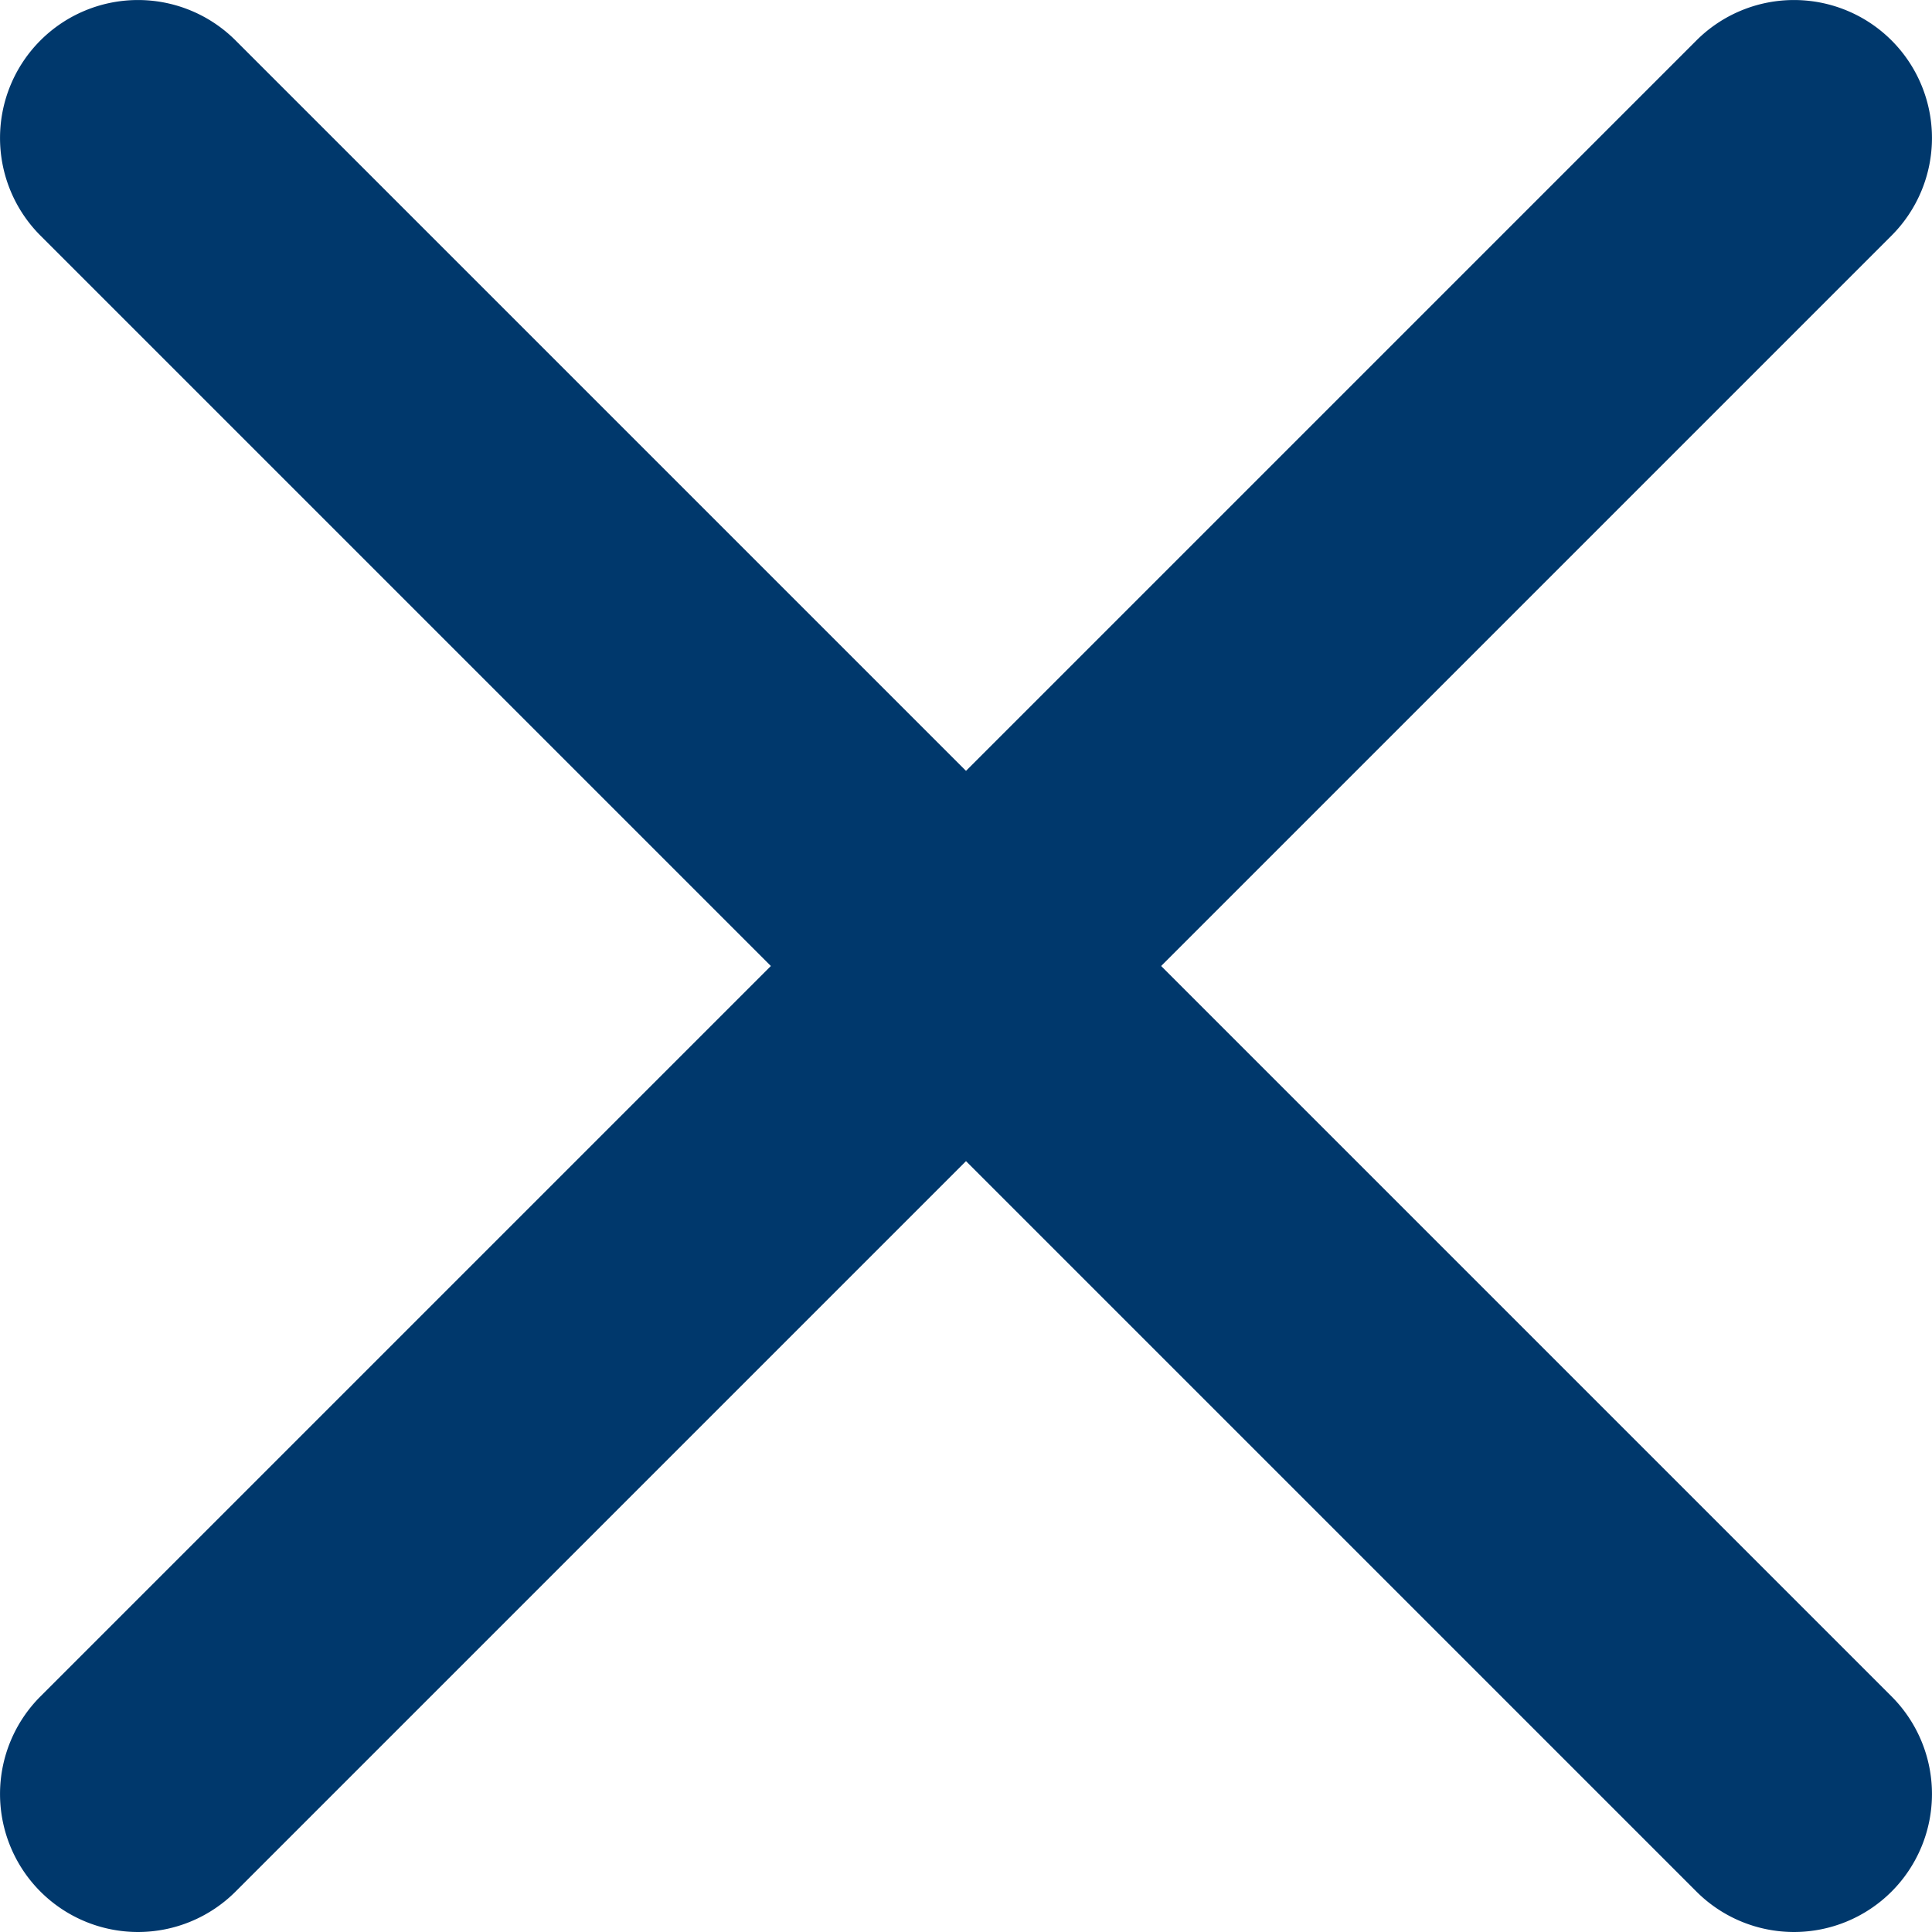
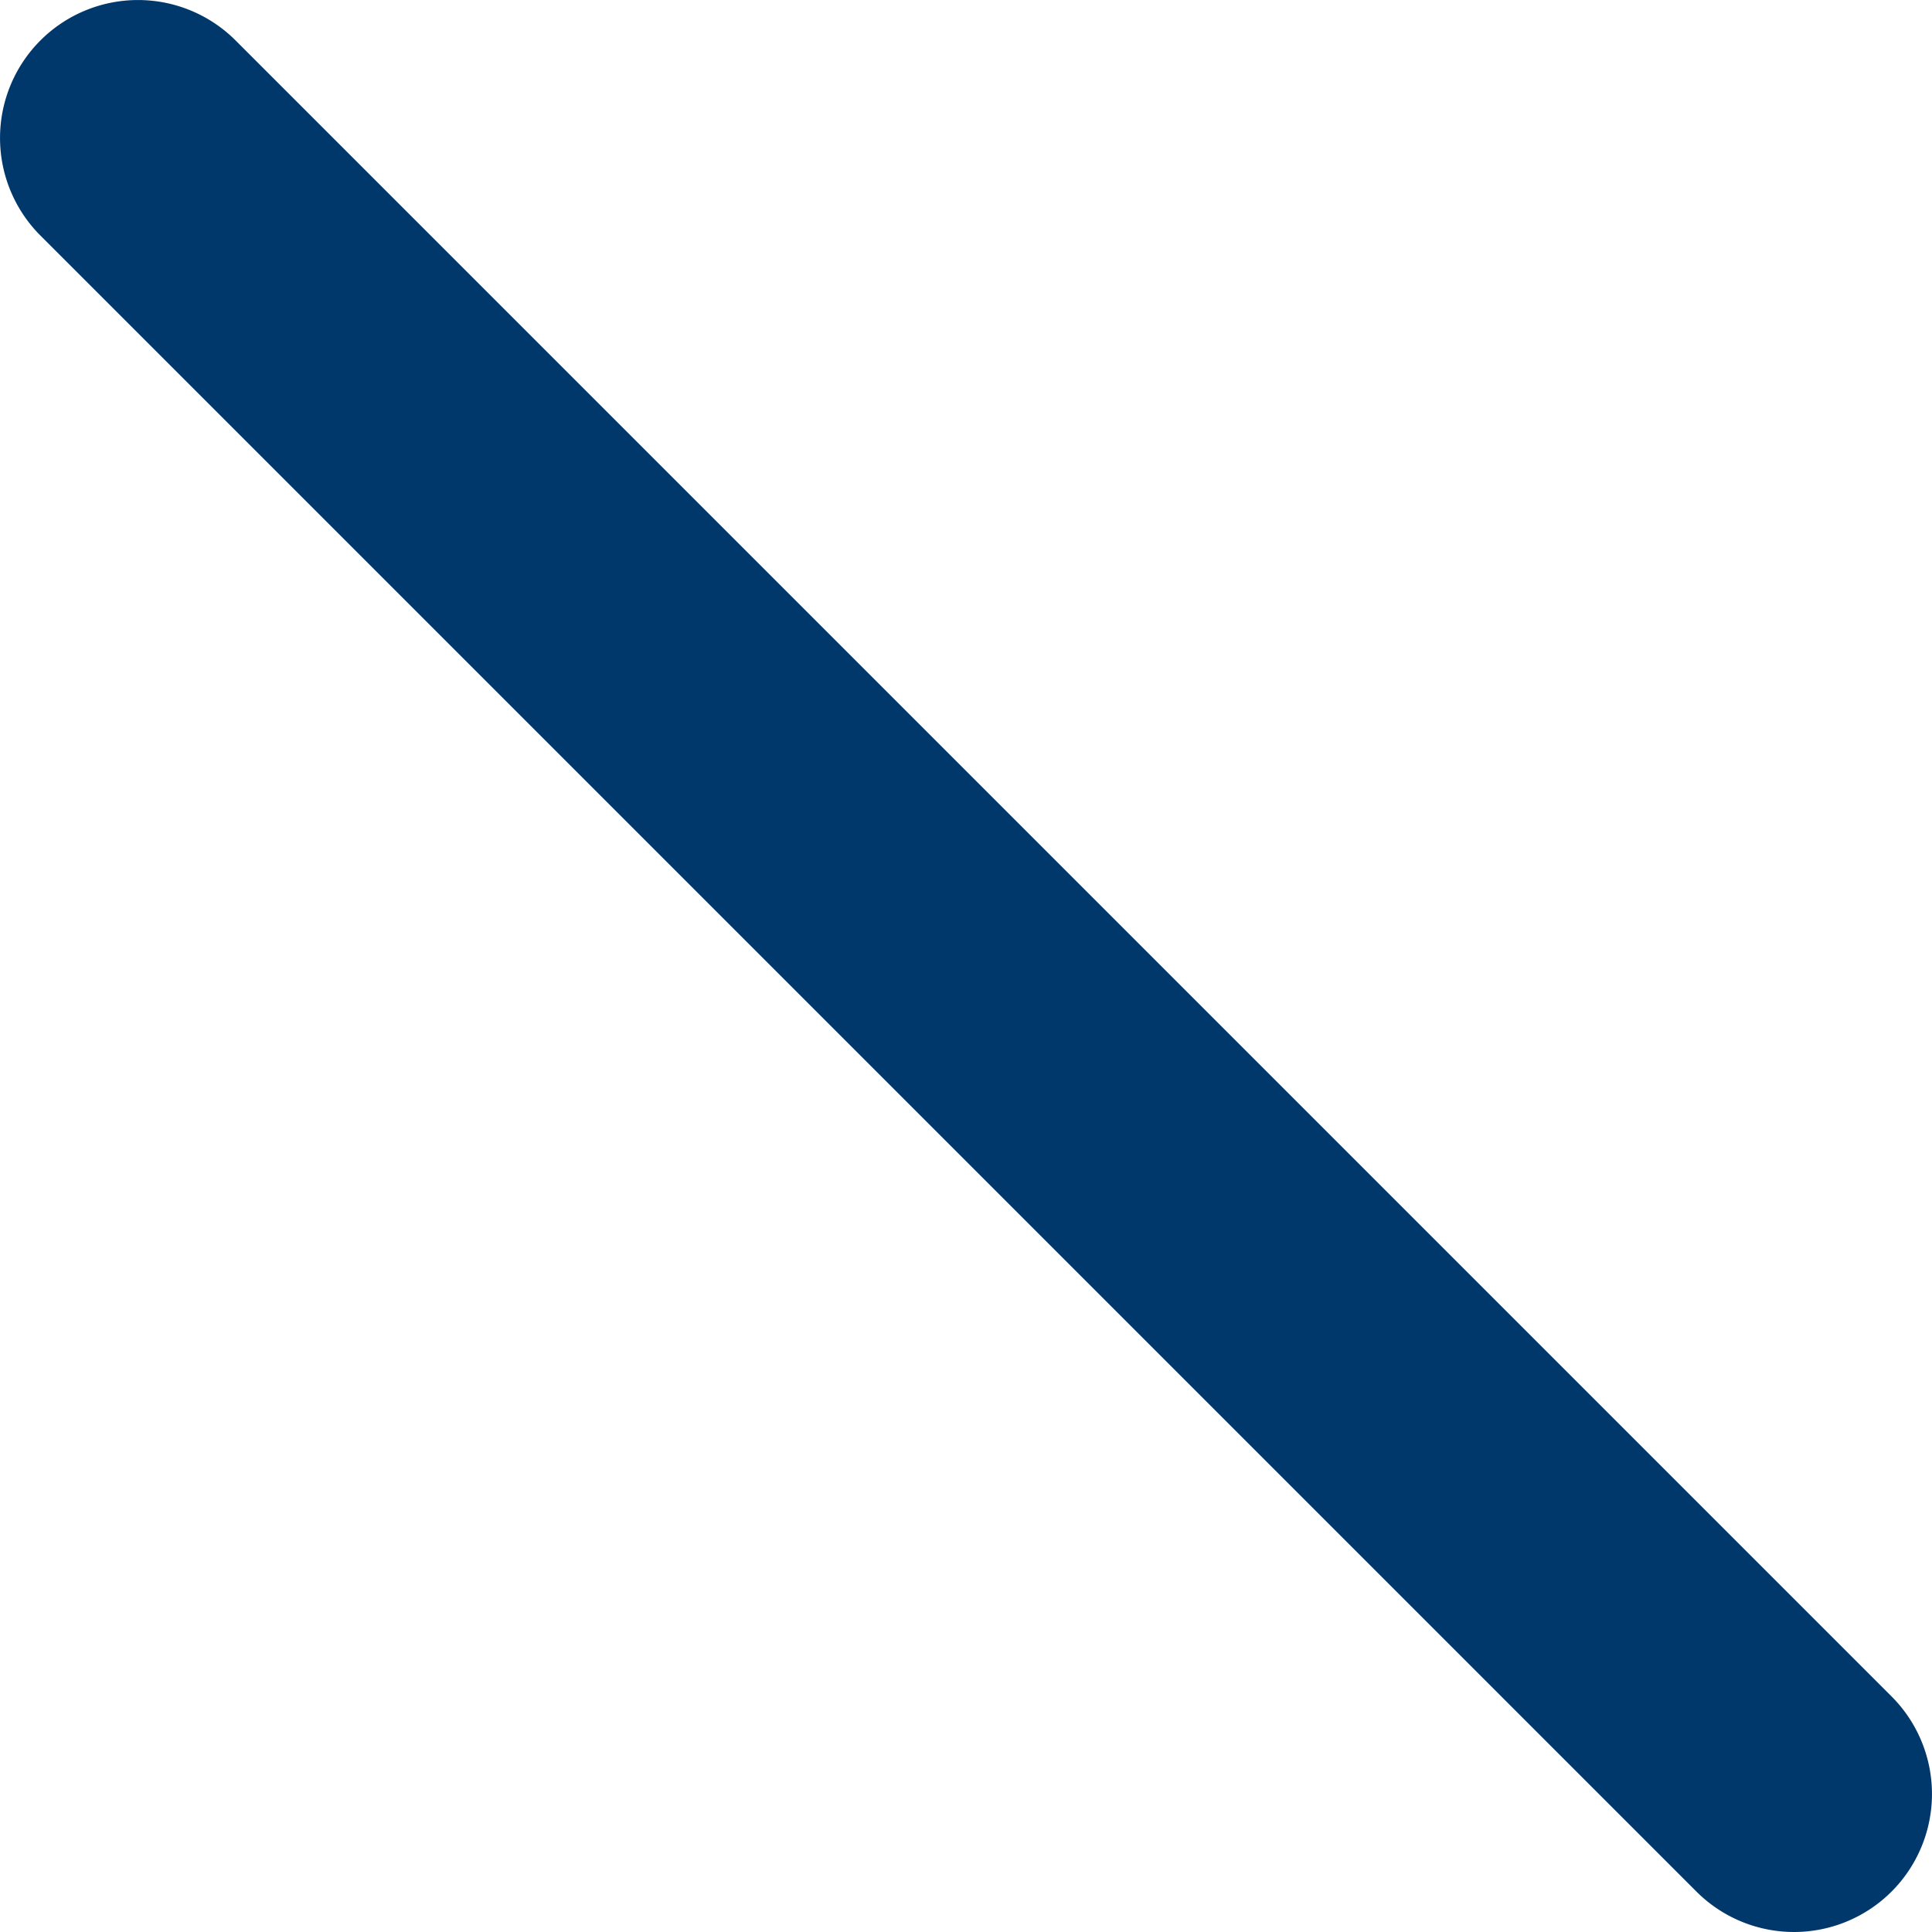
<svg xmlns="http://www.w3.org/2000/svg" width="14" height="14">
  <g fill="#00386c" data-name="close icon">
-     <path d="M1 14a1 1 0 0 1-.707-.293 1 1 0 0 1 0-1.414l12-12a1 1 0 0 1 1.414 0 1 1 0 0 1 0 1.414l-12 12A1 1 0 0 1 1 14Z" data-name="Line 1" />
    <path d="M13 14a1 1 0 0 1-.707-.293l-12-12a1 1 0 0 1 0-1.414 1 1 0 0 1 1.414 0l12 12A1 1 0 0 1 13 14Z" data-name="Line 2" />
  </g>
</svg>